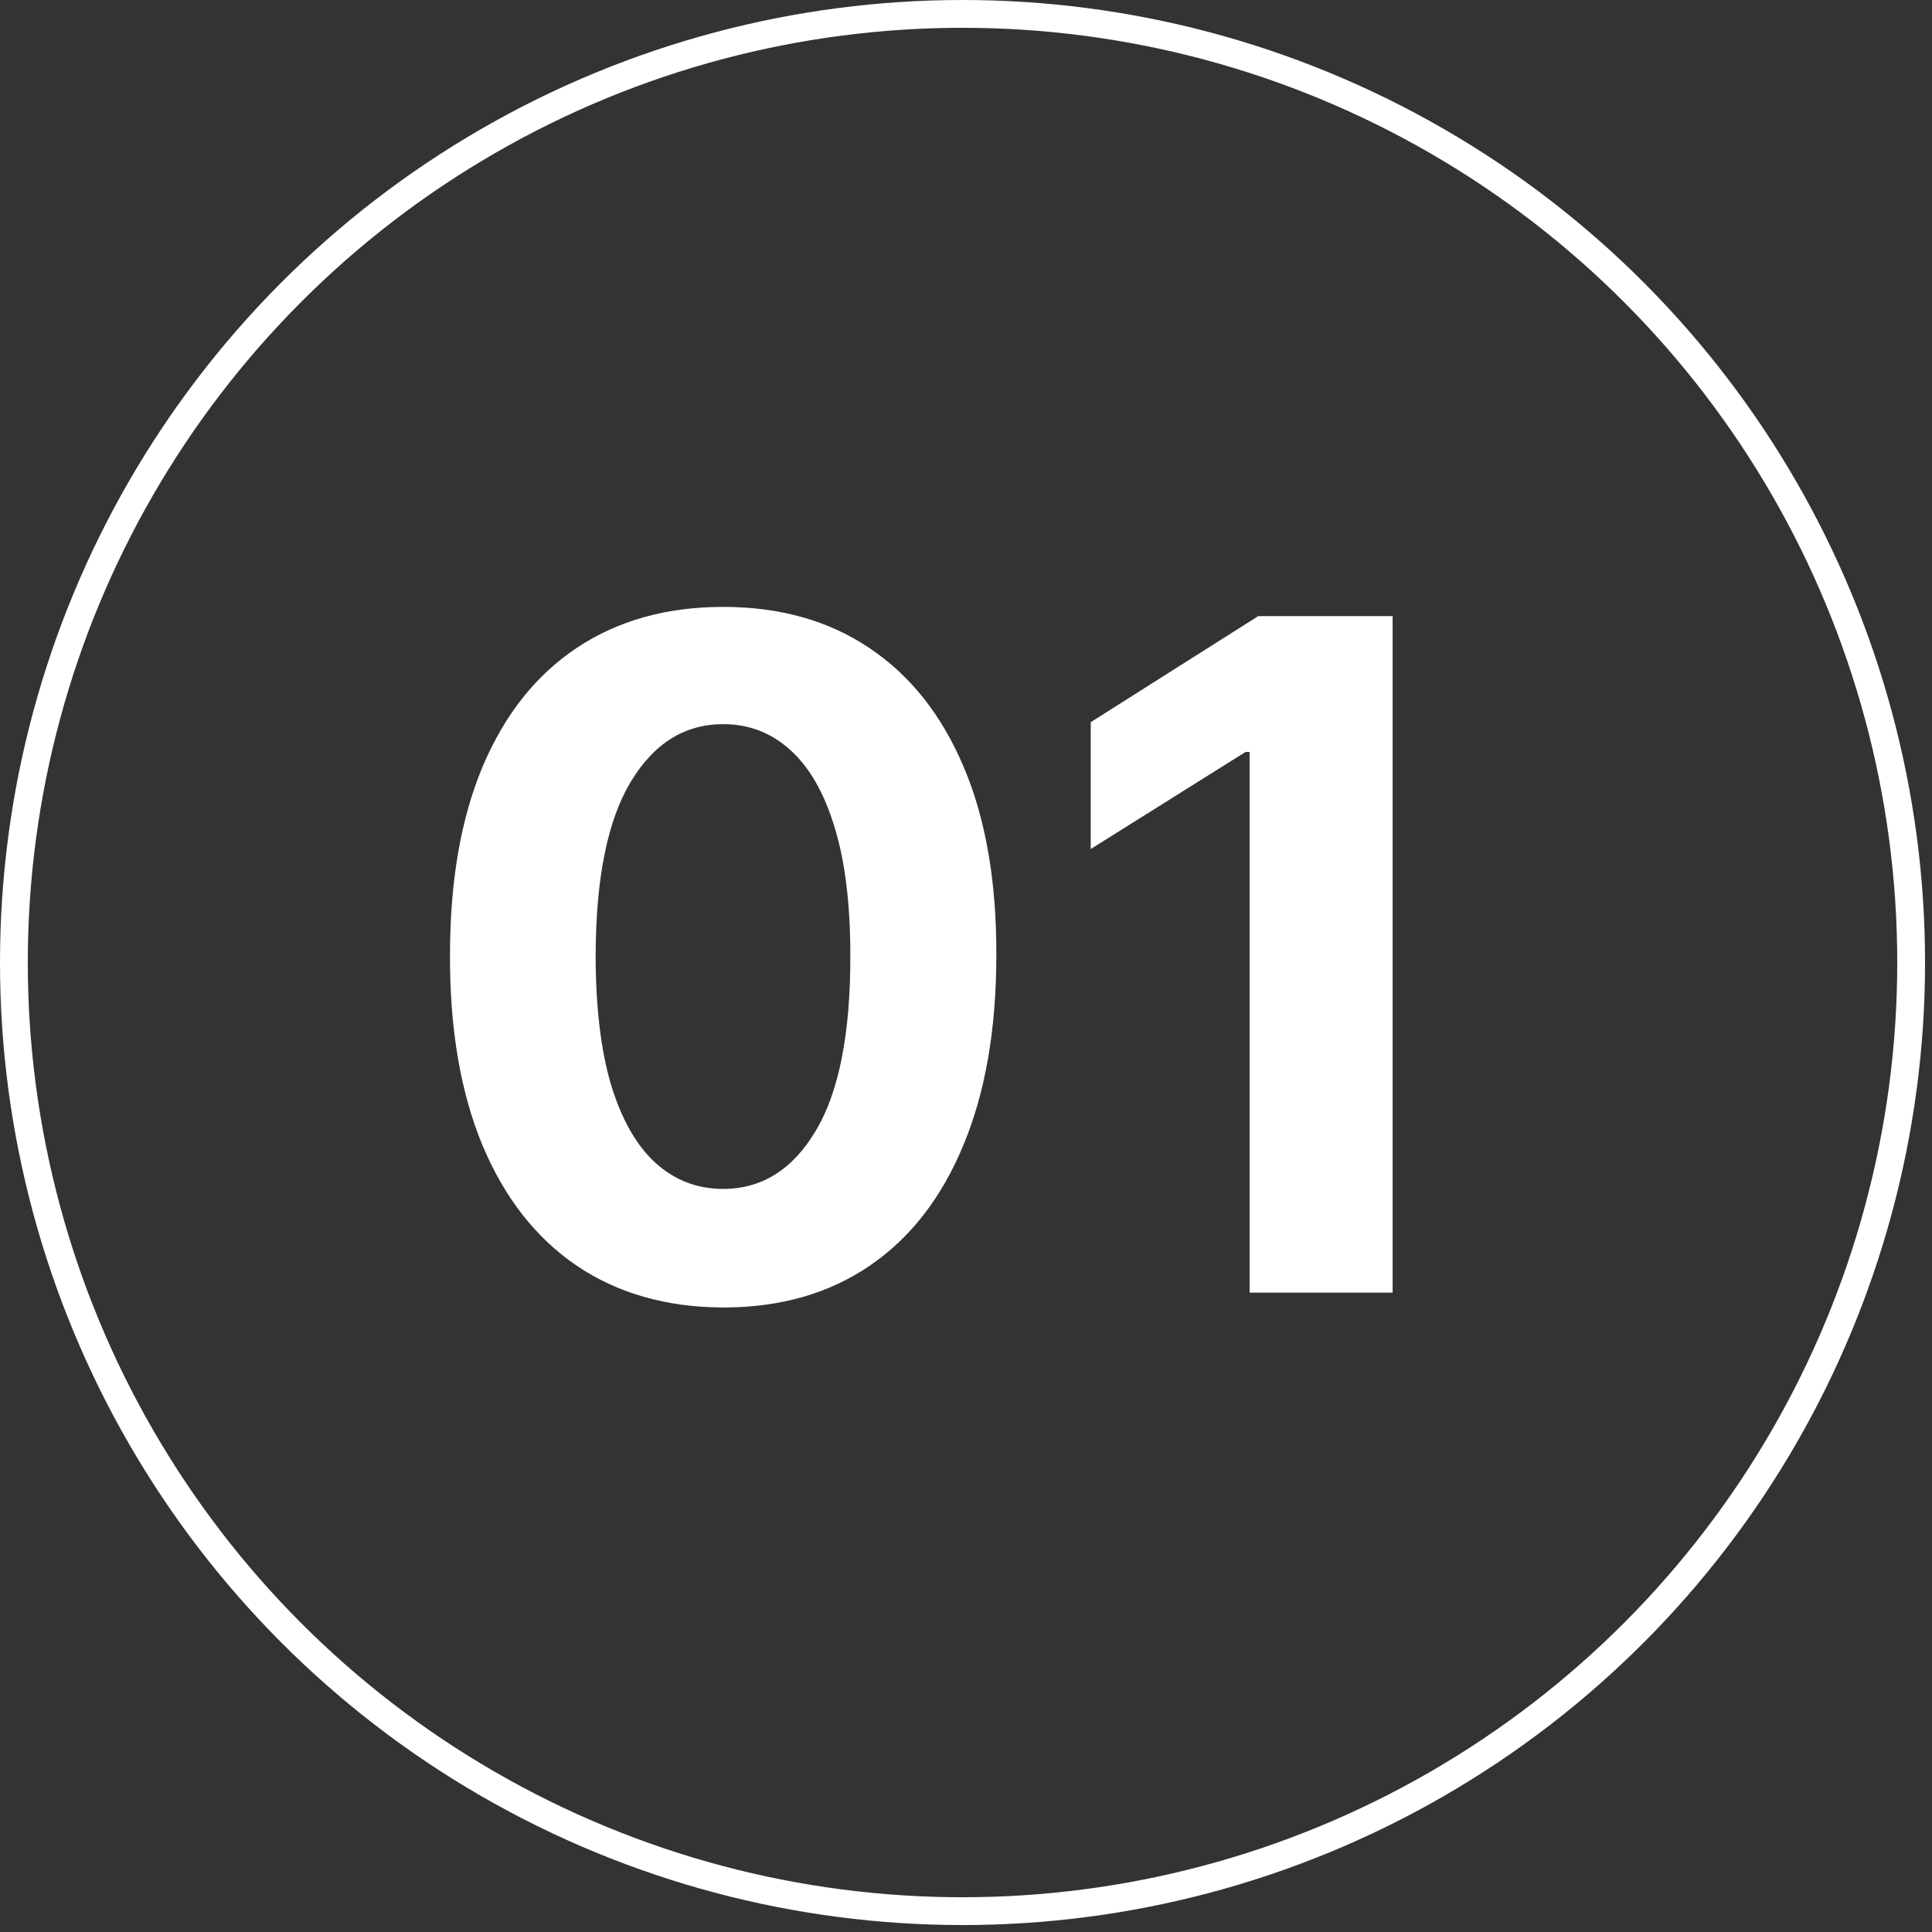
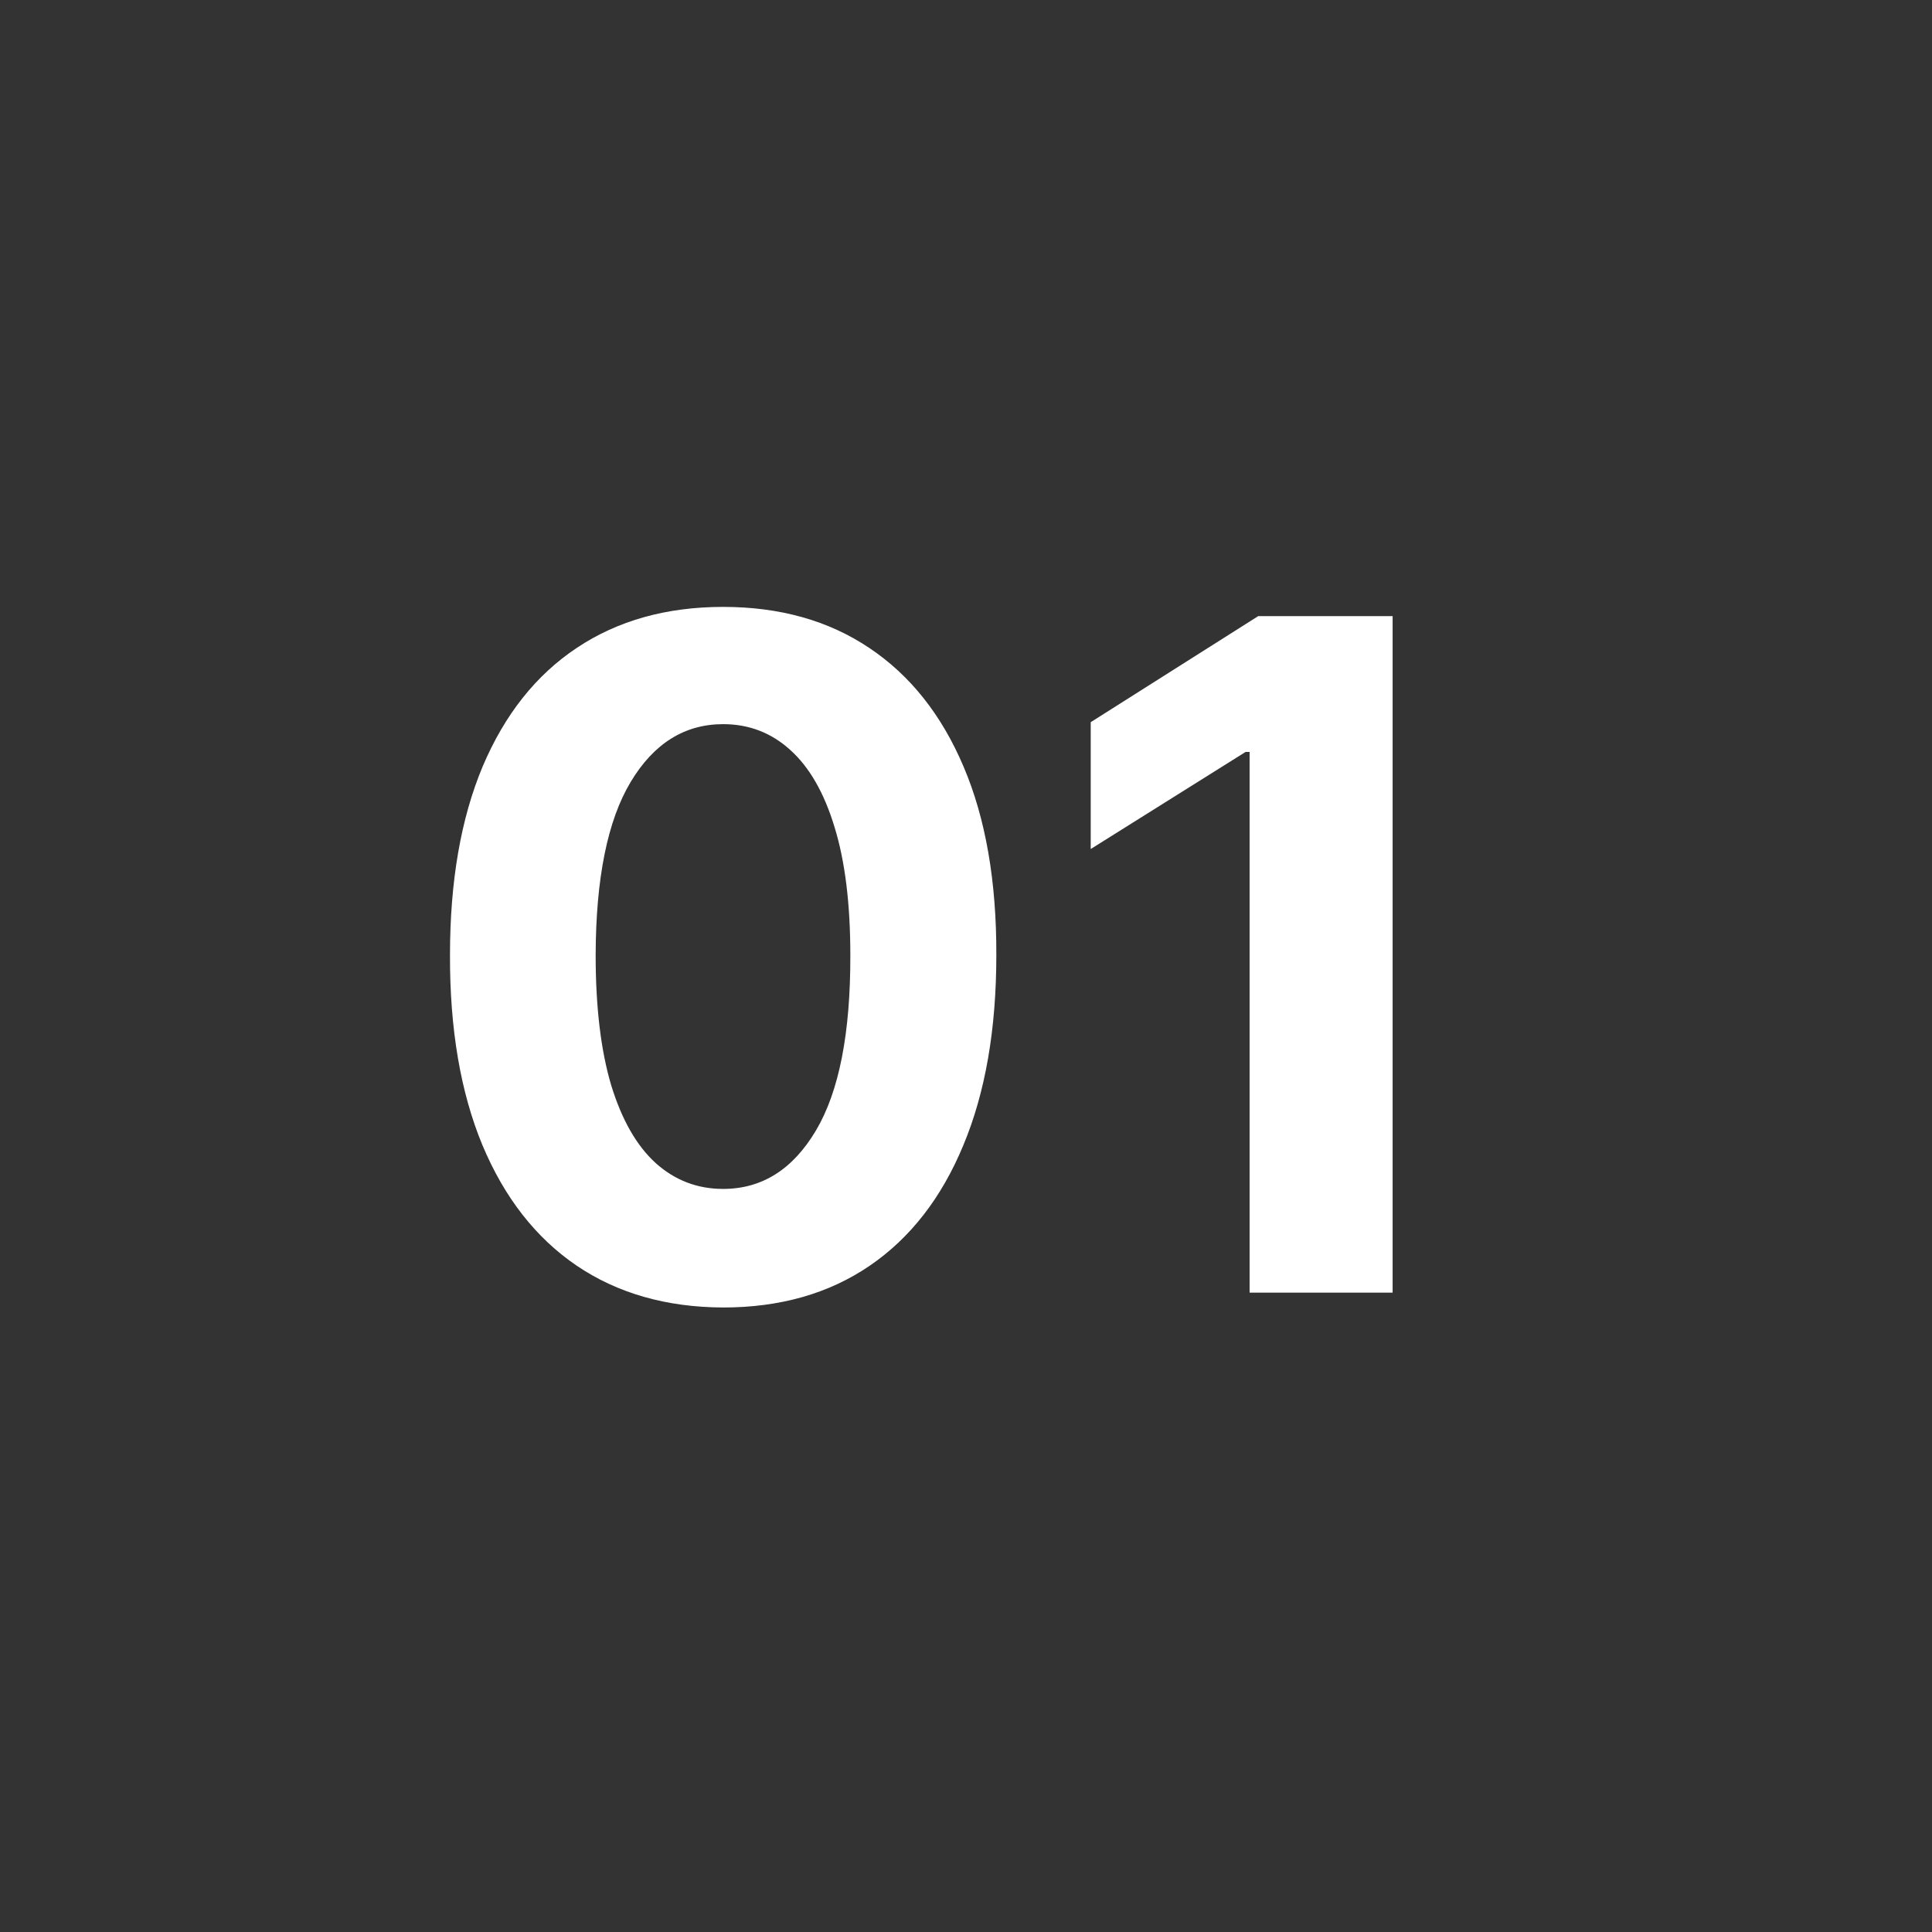
<svg xmlns="http://www.w3.org/2000/svg" width="139" height="139" viewBox="0 0 139 139" fill="none">
  <rect x="0" y="0" width="139" height="139" fill="#333333" stroke="none" />
-   <circle cx="69.25" cy="69.25" r="68.25" stroke="white" stroke-width="2" />
  <path d="M52.028 94.069C47.941 94.054 44.423 93.047 41.477 91.051C38.546 89.055 36.288 86.164 34.704 82.377C33.135 78.59 32.359 74.035 32.375 68.712C32.375 63.405 33.159 58.881 34.727 55.142C36.312 51.403 38.569 48.559 41.5 46.611C44.447 44.646 47.957 43.664 52.028 43.664C56.1 43.664 59.602 44.646 62.532 46.611C65.479 48.575 67.745 51.427 69.329 55.166C70.914 58.889 71.698 63.405 71.682 68.712C71.682 74.051 70.89 78.614 69.306 82.401C67.737 86.187 65.487 89.079 62.556 91.075C59.625 93.071 56.116 94.069 52.028 94.069ZM52.028 85.538C54.817 85.538 57.043 84.136 58.706 81.331C60.37 78.527 61.194 74.321 61.178 68.712C61.178 65.021 60.798 61.947 60.037 59.491C59.293 57.035 58.231 55.19 56.853 53.954C55.49 52.718 53.882 52.1 52.028 52.1C49.256 52.1 47.038 53.487 45.374 56.259C43.711 59.032 42.871 63.183 42.855 68.712C42.855 72.451 43.227 75.572 43.972 78.076C44.733 80.563 45.802 82.433 47.18 83.684C48.559 84.92 50.175 85.538 52.028 85.538ZM100.194 44.329V93H89.904V54.097H89.619L78.473 61.084V51.958L90.522 44.329H100.194Z" fill="white" />
</svg>